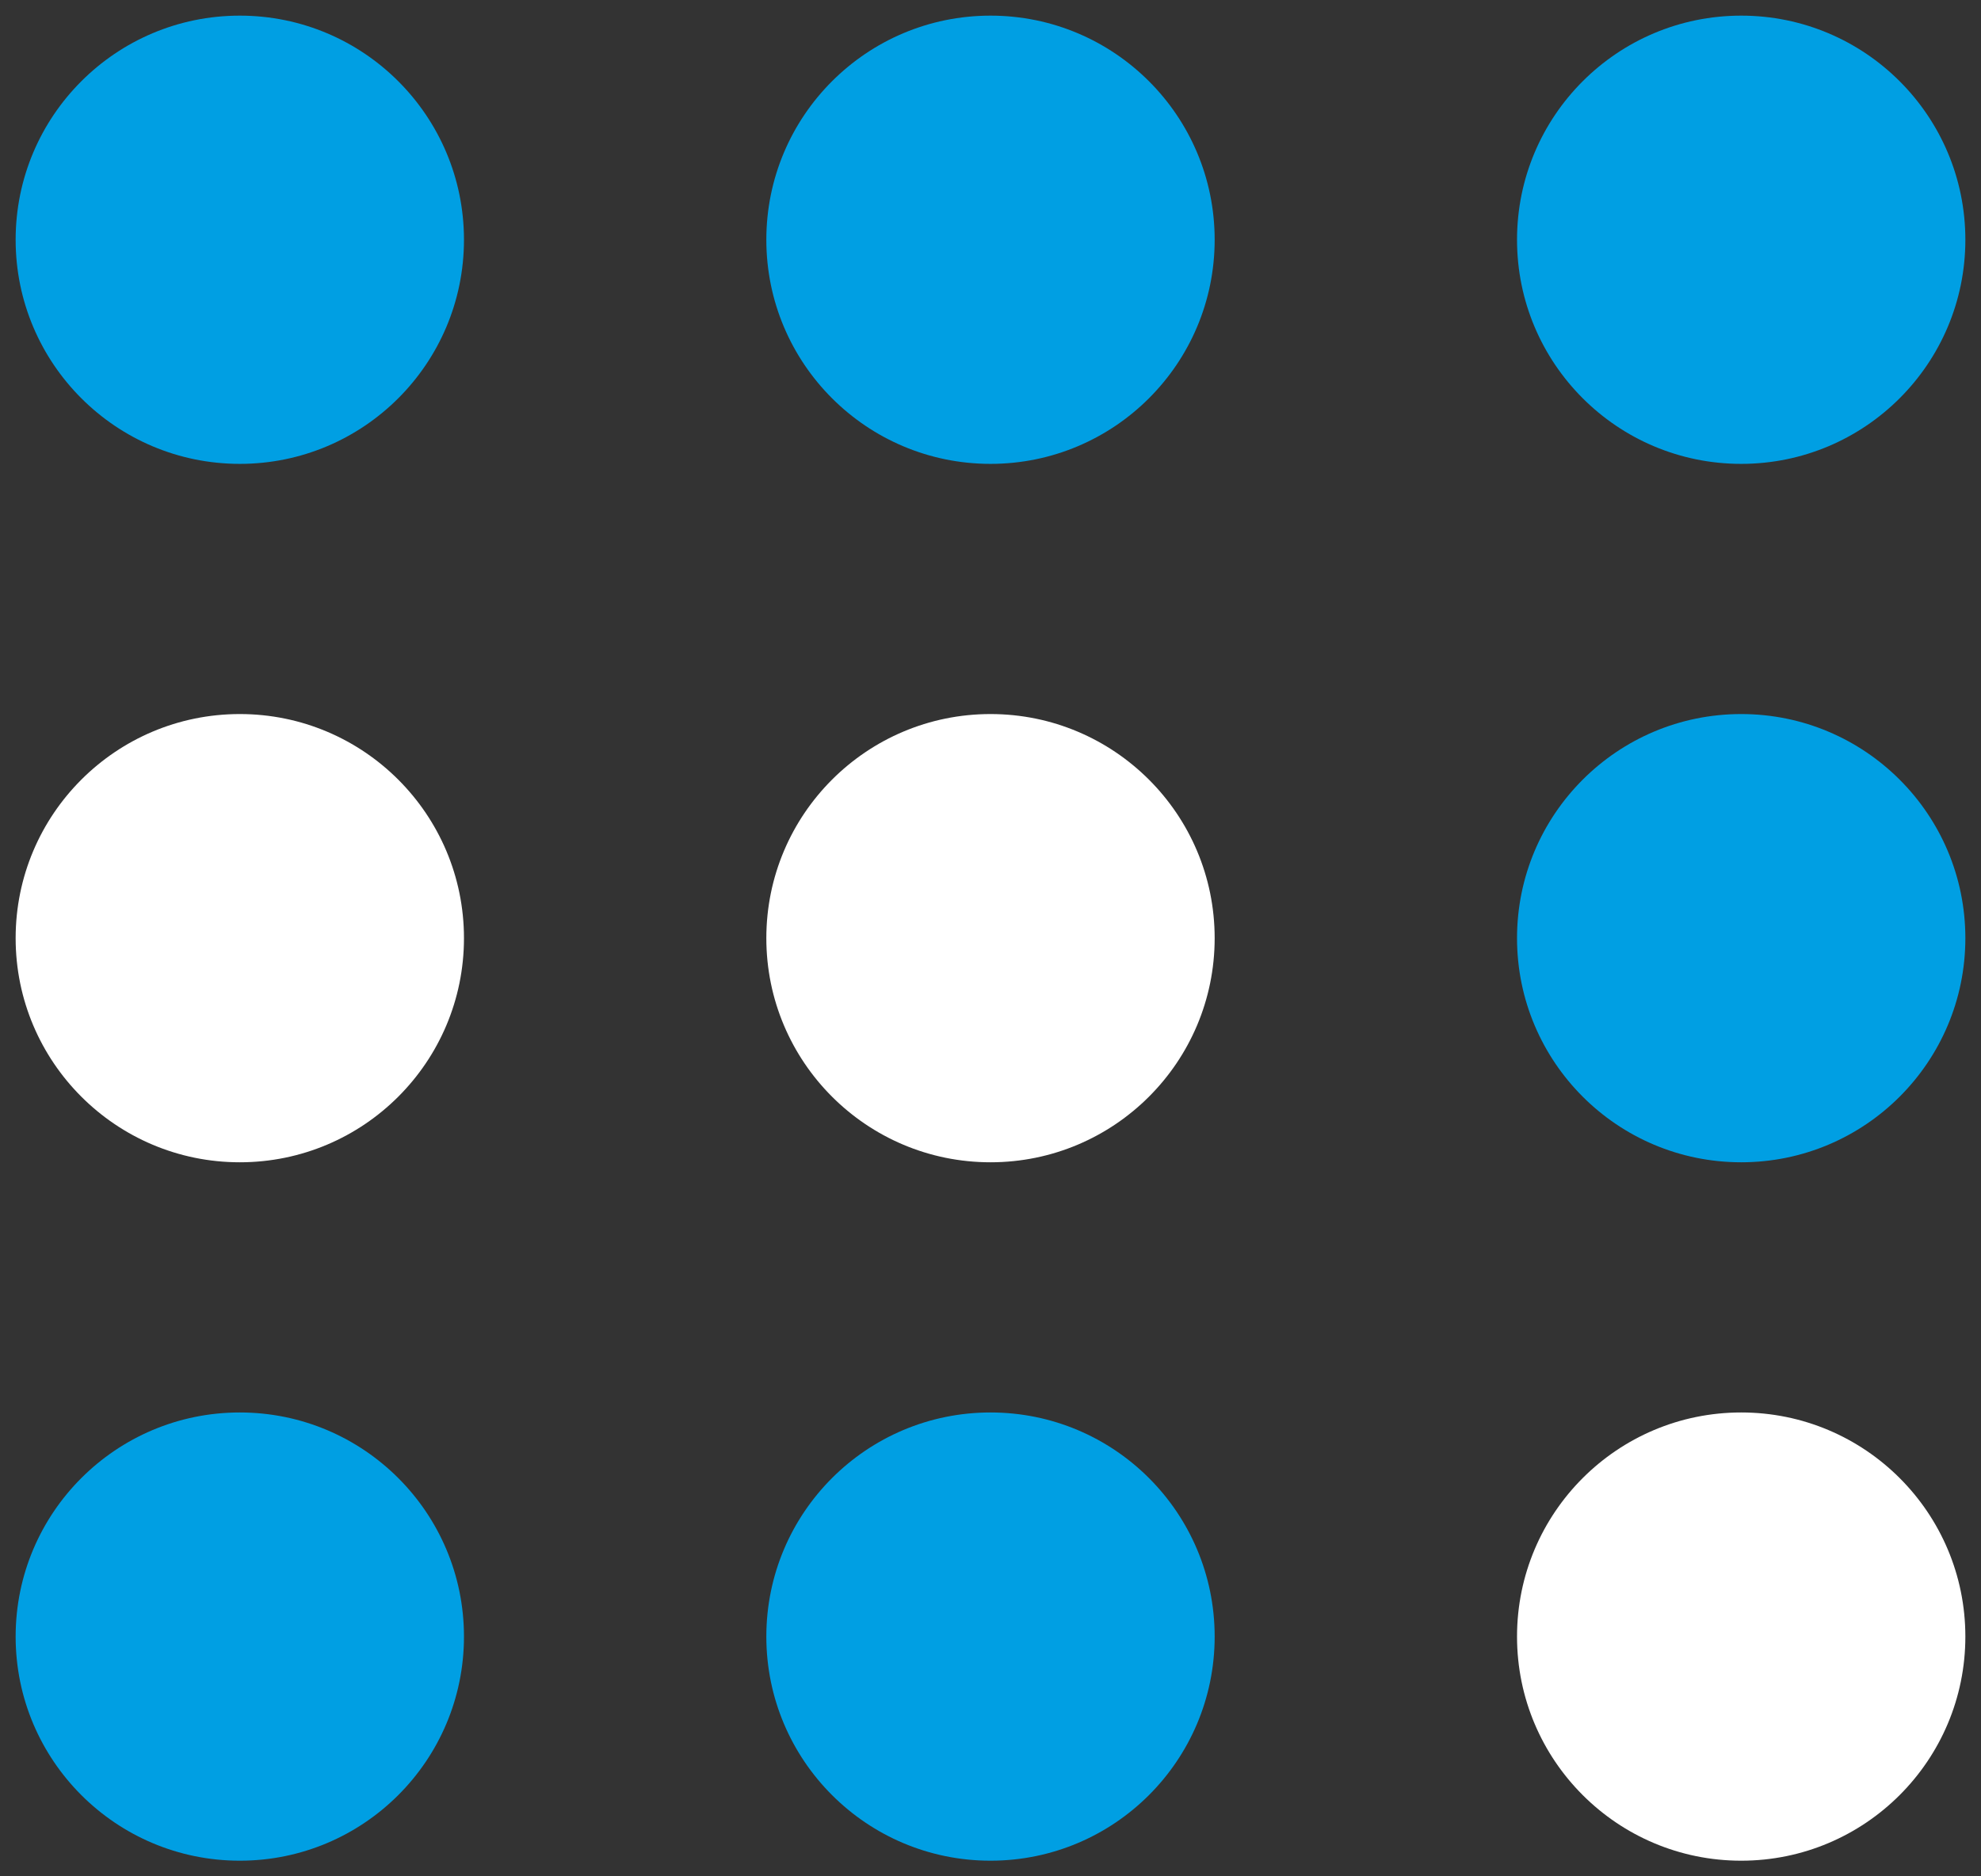
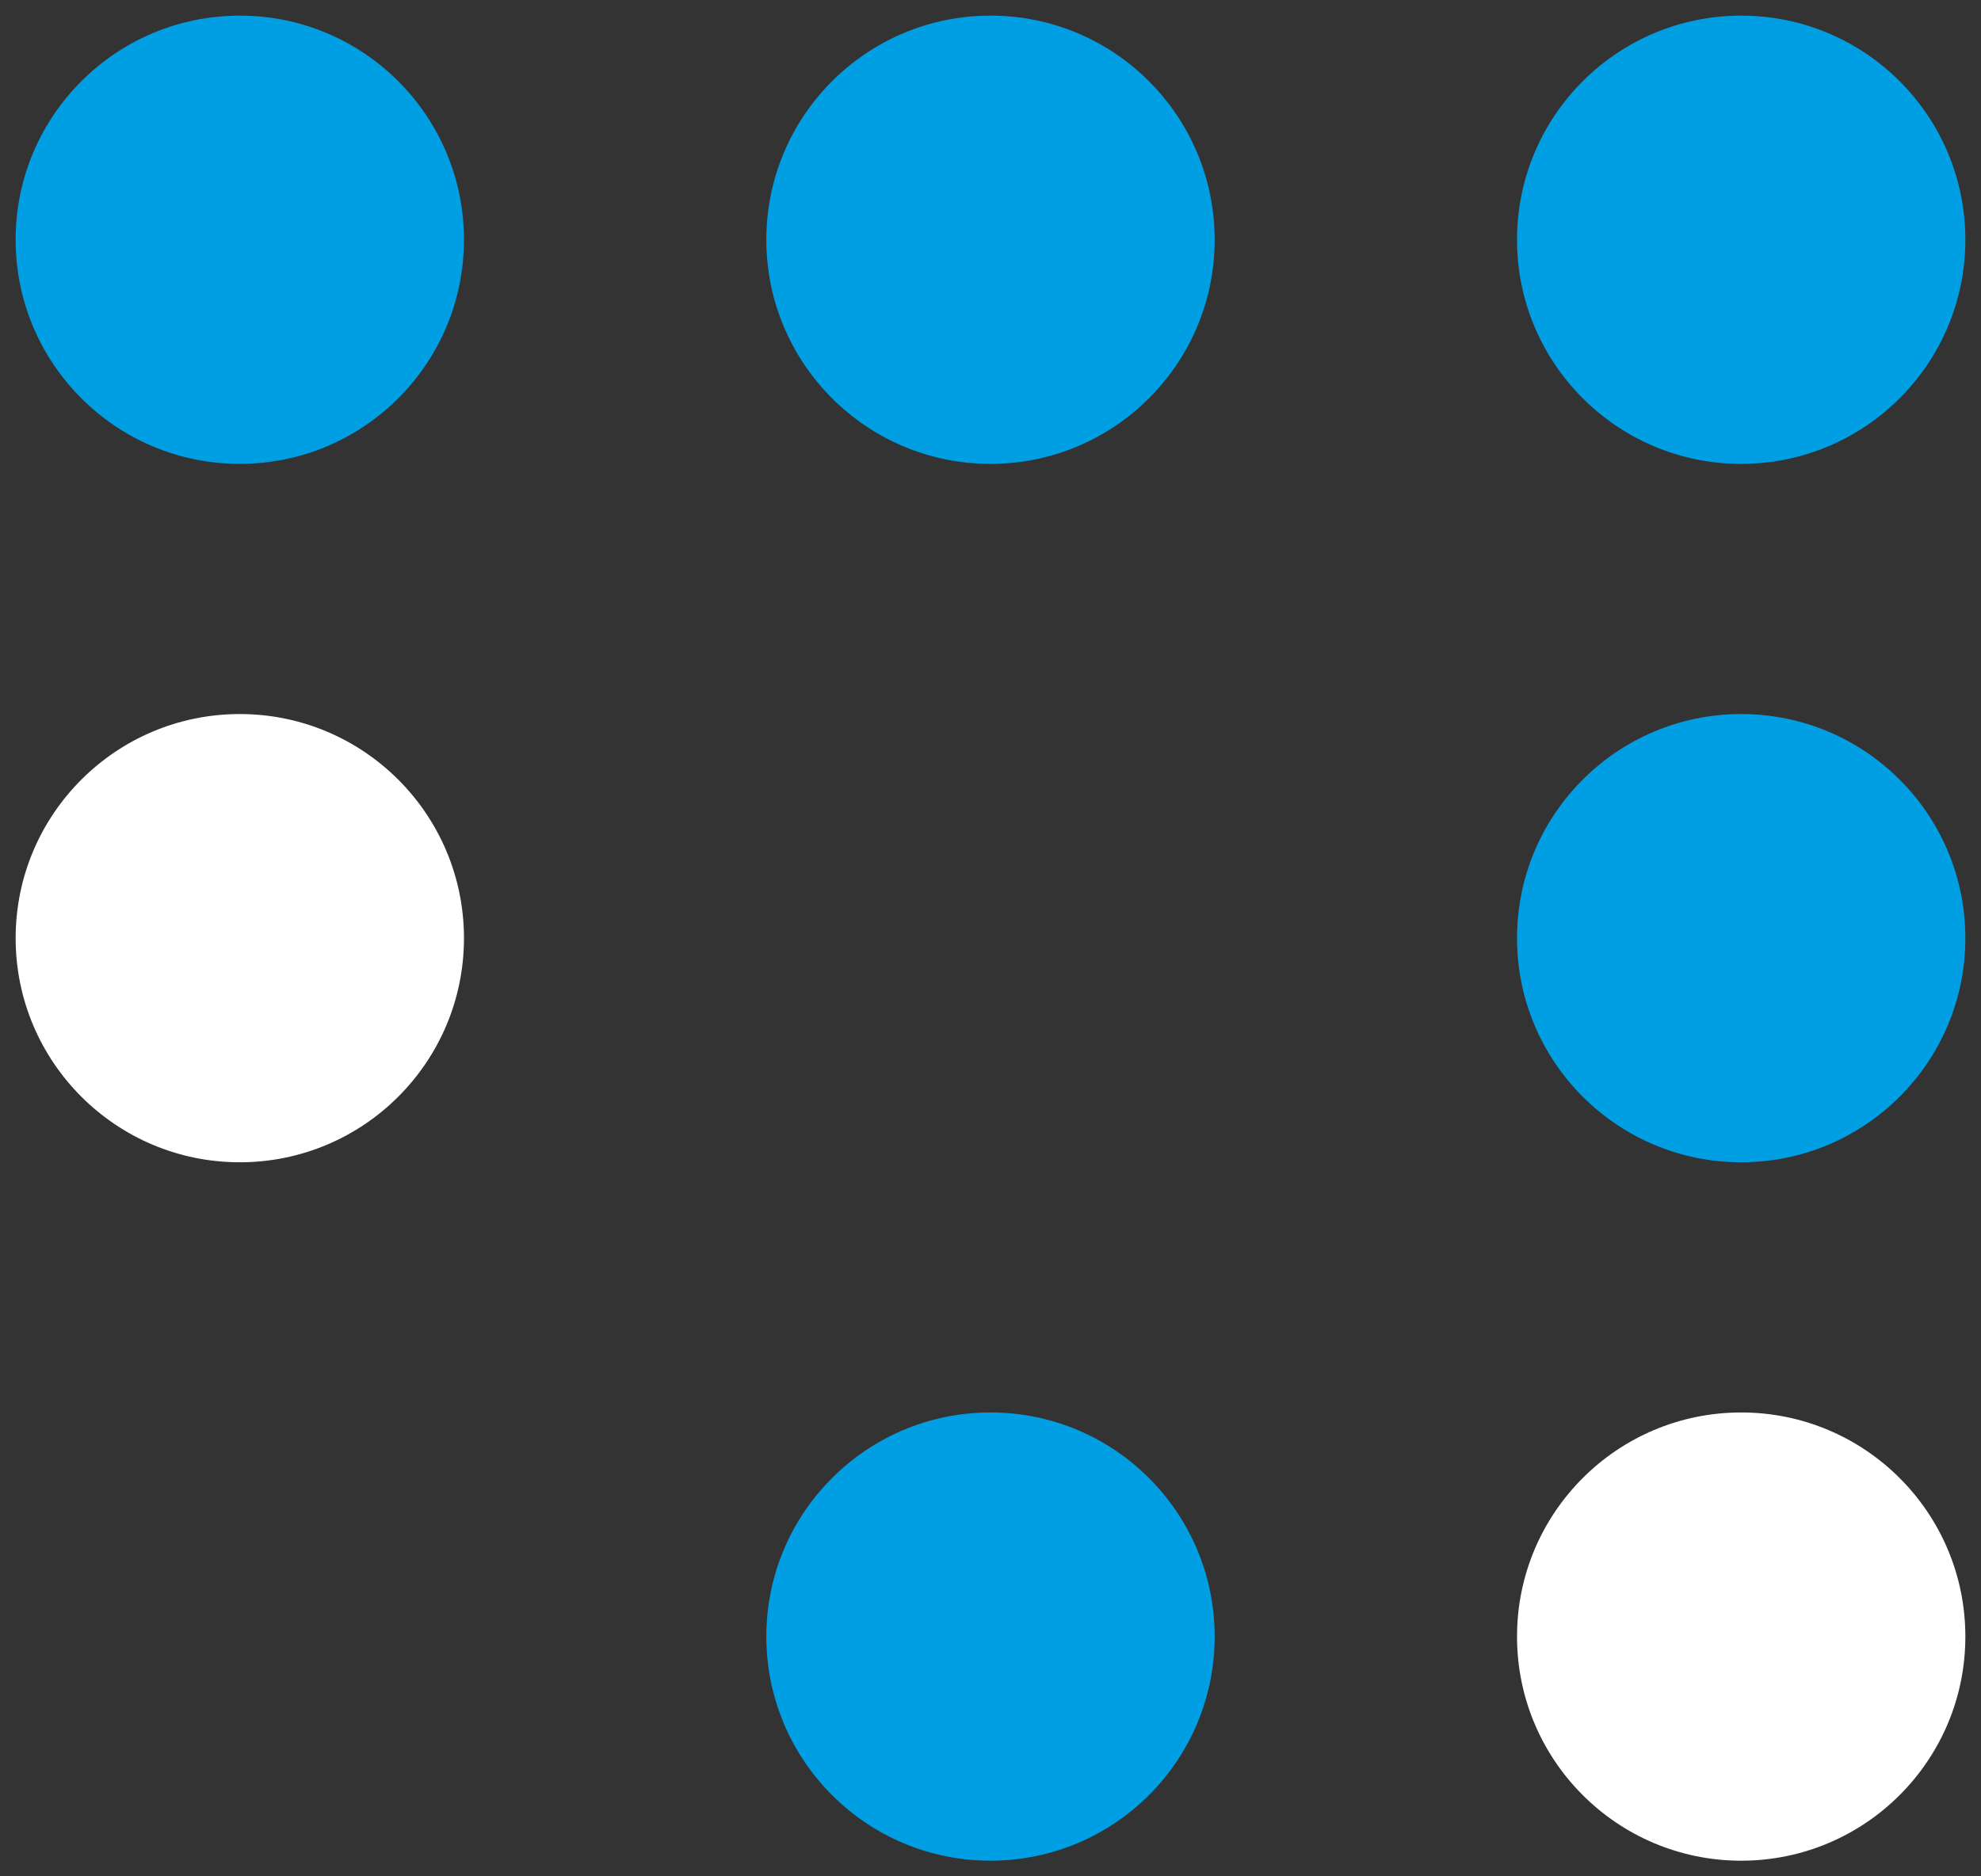
<svg xmlns="http://www.w3.org/2000/svg" version="1.1" id="Layer_1" x="0px" y="0px" width="38px" height="36px" viewBox="0 0 38 36" style="enable-background:new 0 0 38 36;" xml:space="preserve">
  <rect x="0" y="0" width="38" height="36" fill="#333333" stroke="none" />
  <style type="text/css">
	.st0{fill:#FFFFFF;}
	.st1{fill:#8E8E8D;}
	.st2{fill:#8080B2;}
	.st3{fill:#009FE3;}
	.st4{fill:#7A868D;}
	.st5{fill:none;stroke:#009FE3;stroke-width:1.785;stroke-miterlimit:10;}
	.st6{fill:none;stroke:#009FE3;stroke-width:2;stroke-miterlimit:10;}
	.st7{fill:#014363;}
	.st8{fill:#004C71;}
</style>
  <g>
    <circle class="st3" cx="4.6" cy="4.6" r="4.3" />
    <circle class="st3" cx="19" cy="4.6" r="4.3" />
    <circle class="st3" cx="33.4" cy="4.6" r="4.3" />
    <circle class="st0" cx="4.6" cy="18" r="4.3" />
-     <circle class="st0" cx="19" cy="18" r="4.3" />
    <circle class="st3" cx="33.4" cy="18" r="4.3" />
-     <circle class="st3" cx="4.6" cy="31.4" r="4.3" />
    <circle class="st3" cx="19" cy="31.4" r="4.3" />
    <circle class="st0" cx="33.4" cy="31.4" r="4.3" />
  </g>
</svg>